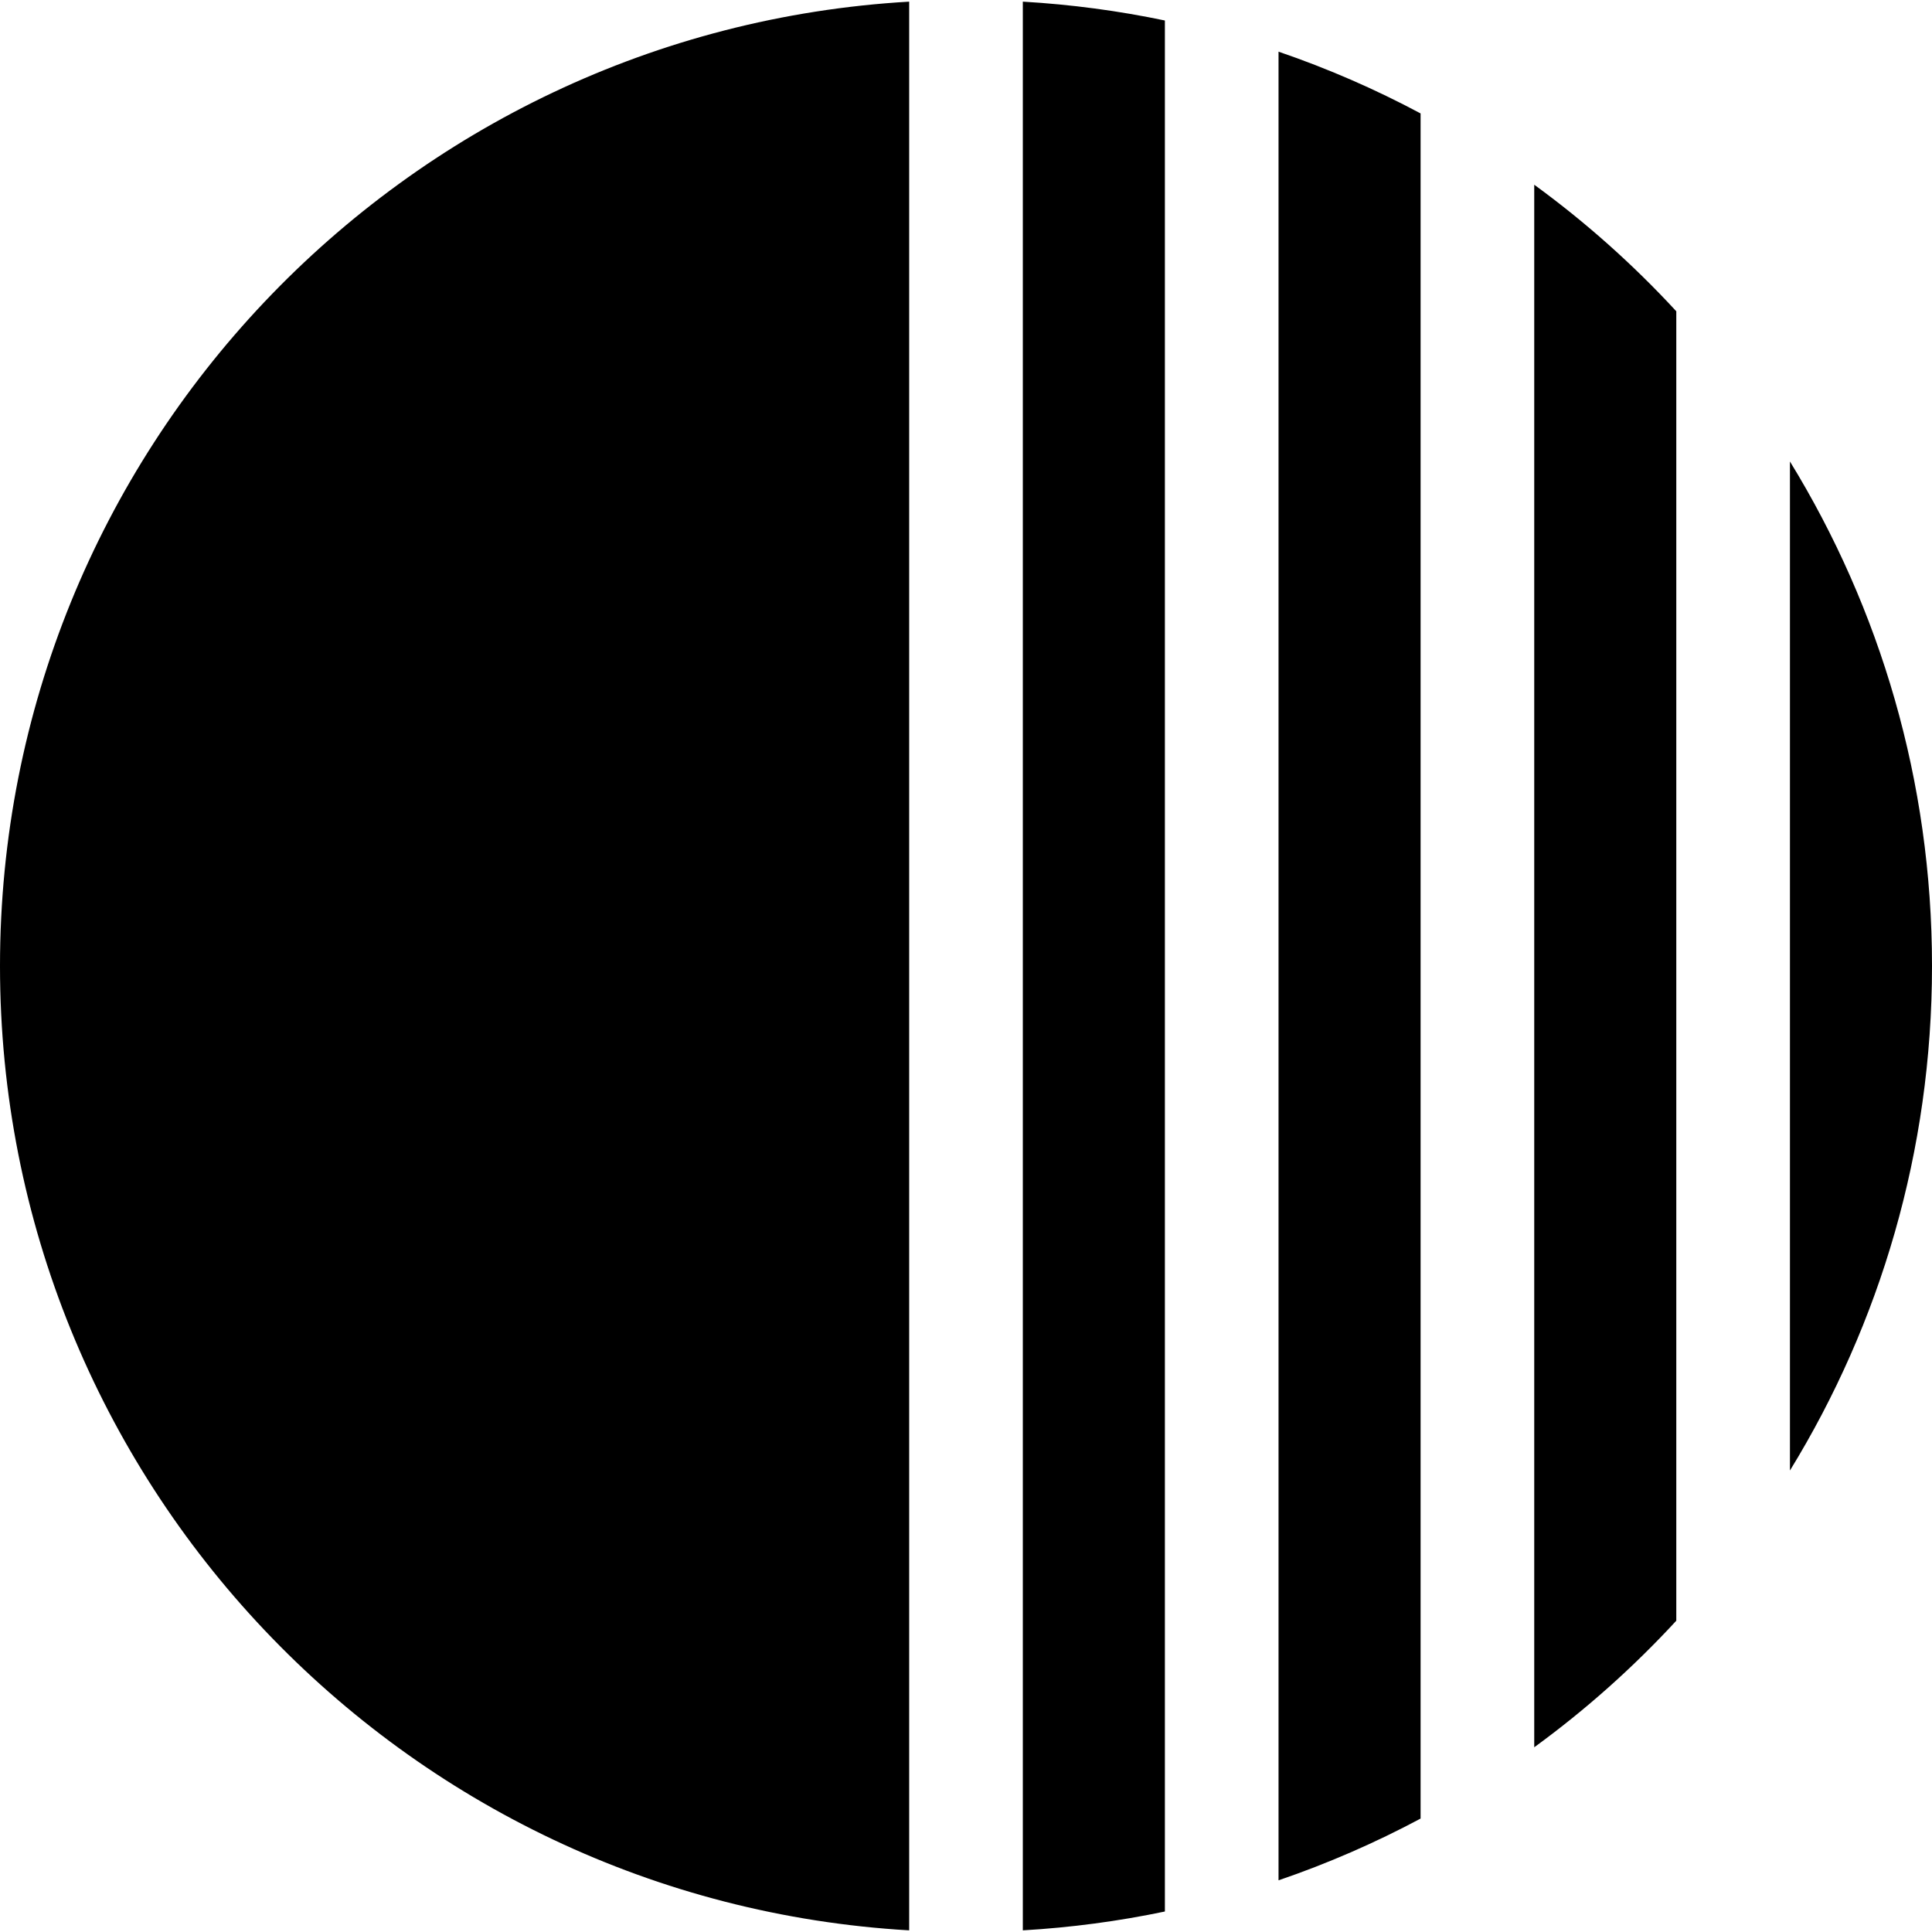
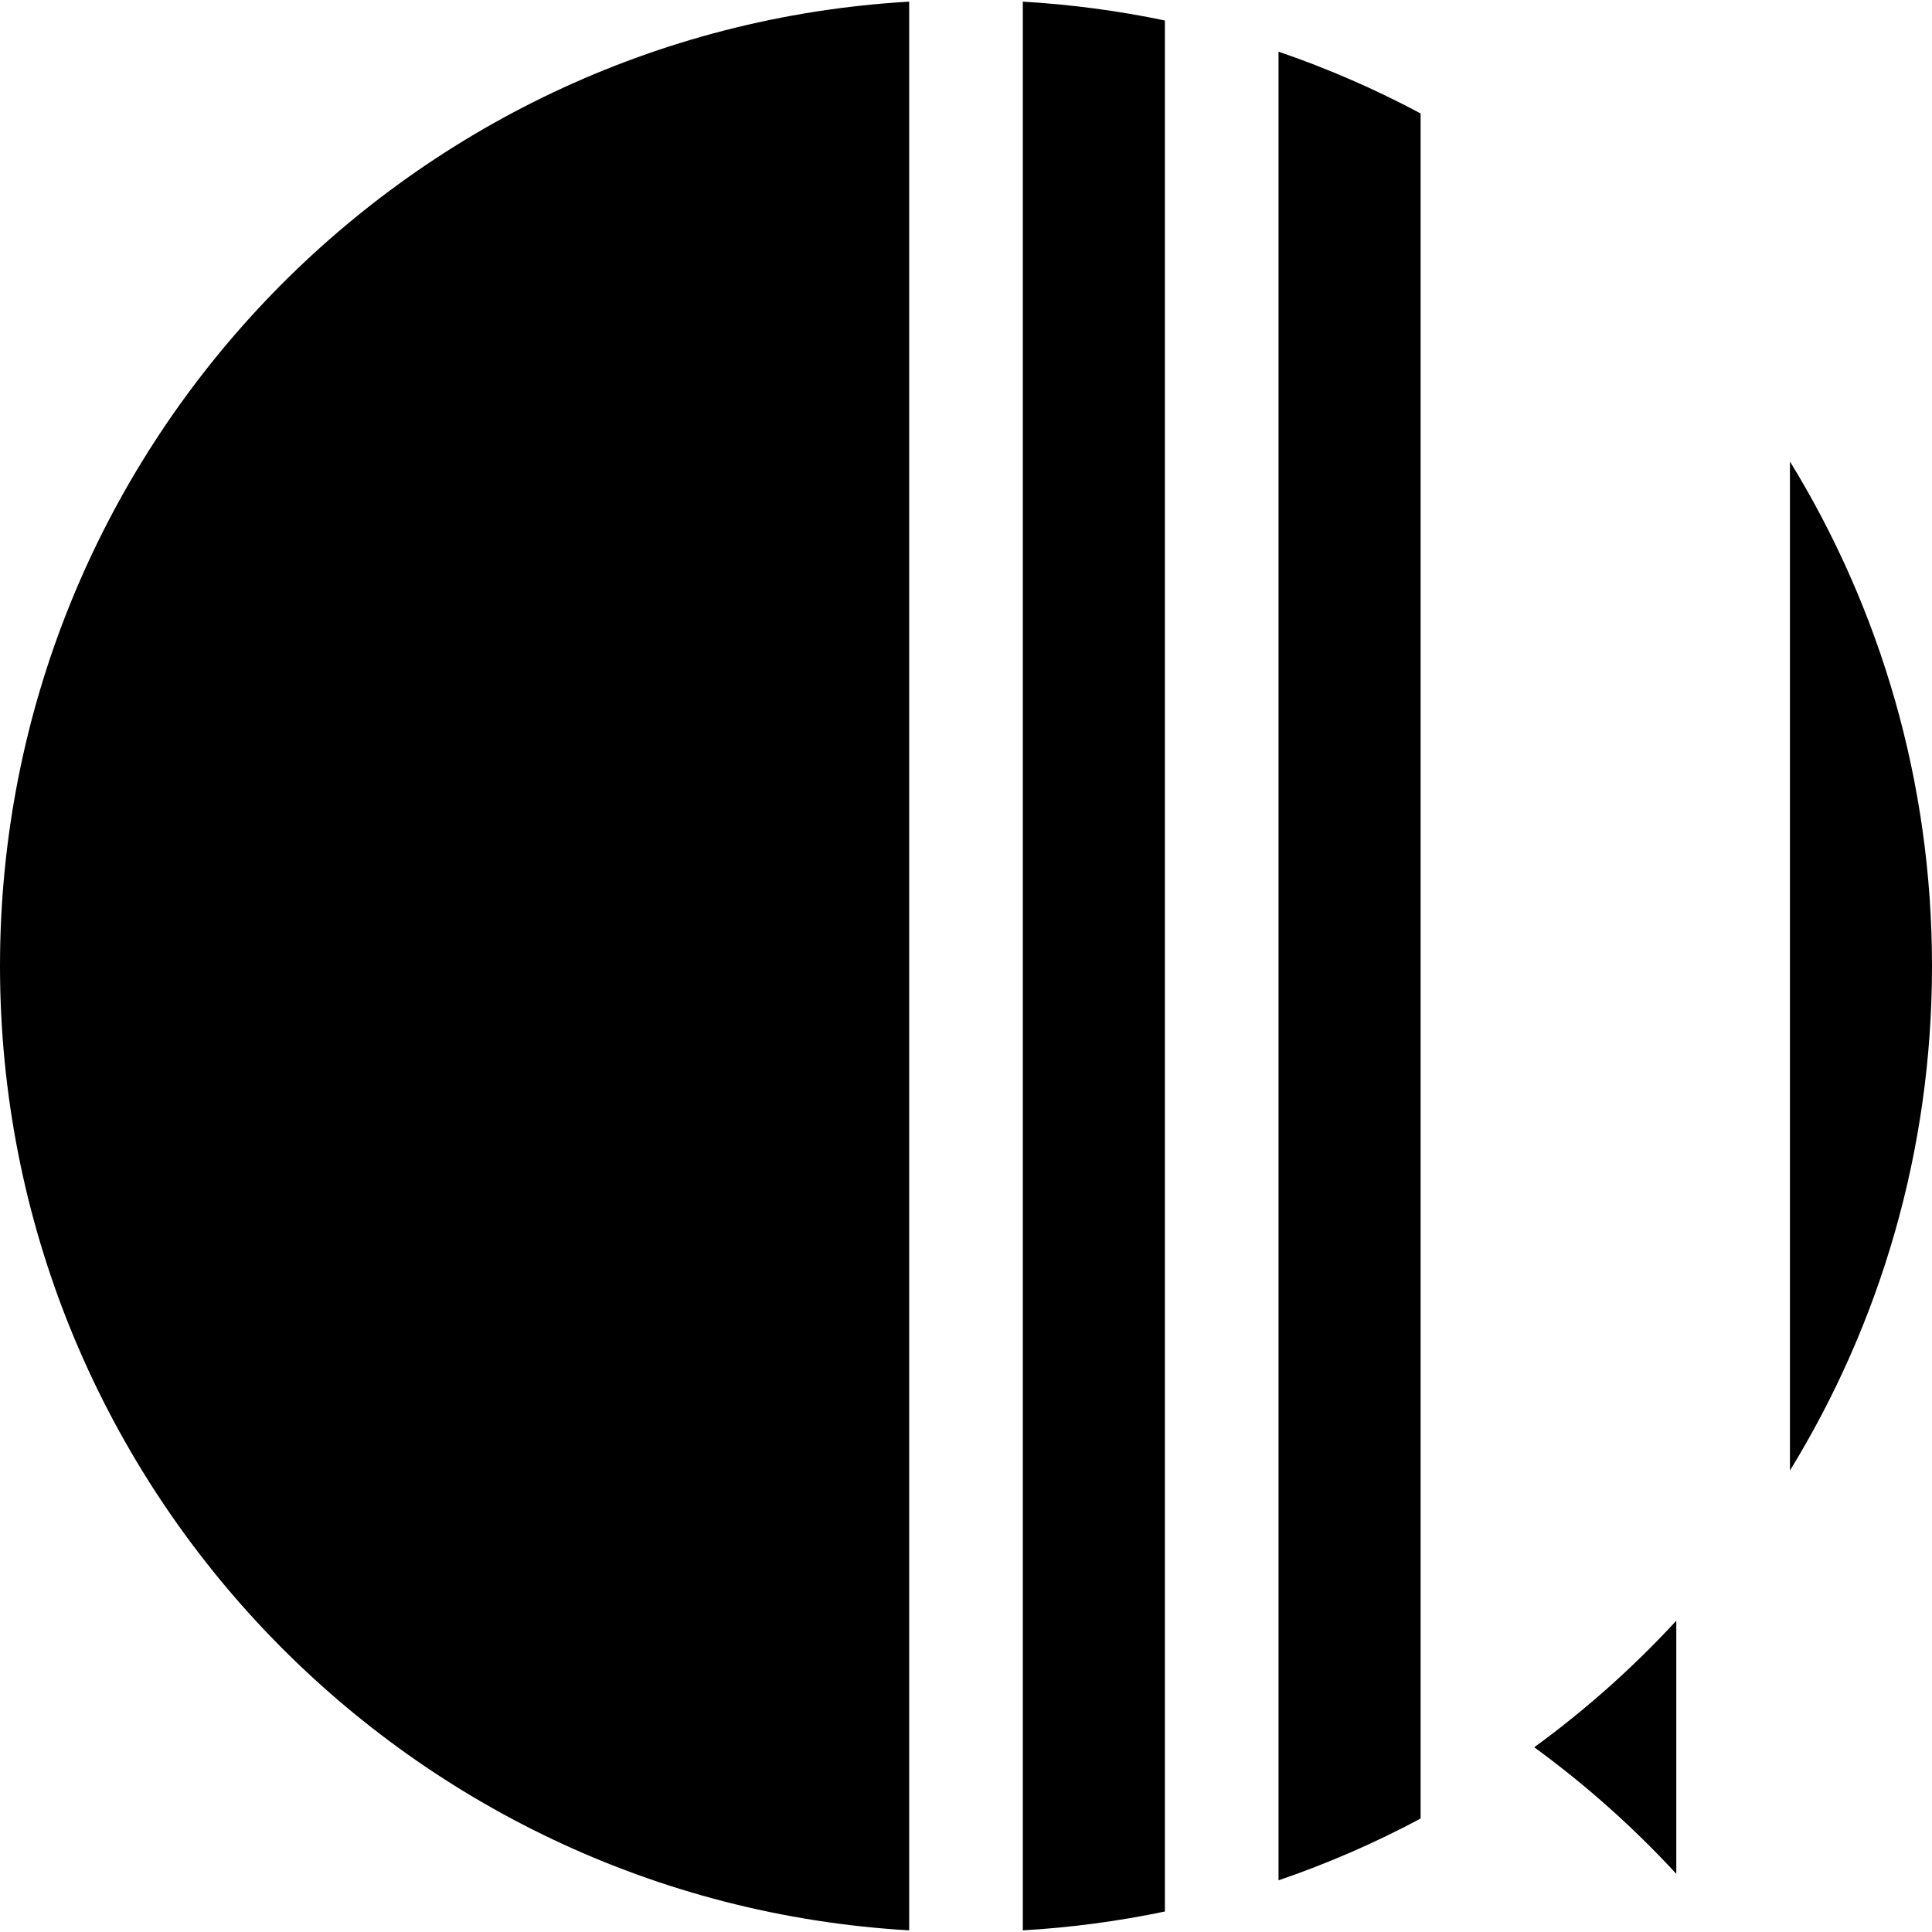
<svg xmlns="http://www.w3.org/2000/svg" id="Capa_1" enable-background="new 0 0 512 512" height="512" viewBox="0 0 512 512" width="512">
  <g>
-     <path d="m444.235 82.494v347.011c-11.407 12.369-24.018 23.612-37.647 33.541v-414.093c13.629 9.93 26.24 21.172 37.647 33.541zm30.118 39.802c23.879 38.914 37.647 84.701 37.647 133.704s-13.768 94.79-37.647 133.704zm-203.294-121.86c12.825.744 25.397 2.432 37.647 4.996v501.137c-12.25 2.564-24.822 4.252-37.647 4.996zm-30.118 0v511.129c-134.375-7.795-240.941-119.236-240.941-255.565s106.566-247.77 240.941-255.564zm97.883 13.258c13.057 4.462 25.637 9.949 37.647 16.366v451.879c-12.01 6.417-24.591 11.904-37.647 16.366z" />
+     <path d="m444.235 82.494v347.011c-11.407 12.369-24.018 23.612-37.647 33.541c13.629 9.93 26.24 21.172 37.647 33.541zm30.118 39.802c23.879 38.914 37.647 84.701 37.647 133.704s-13.768 94.79-37.647 133.704zm-203.294-121.86c12.825.744 25.397 2.432 37.647 4.996v501.137c-12.25 2.564-24.822 4.252-37.647 4.996zm-30.118 0v511.129c-134.375-7.795-240.941-119.236-240.941-255.565s106.566-247.77 240.941-255.564zm97.883 13.258c13.057 4.462 25.637 9.949 37.647 16.366v451.879c-12.01 6.417-24.591 11.904-37.647 16.366z" />
  </g>
</svg>